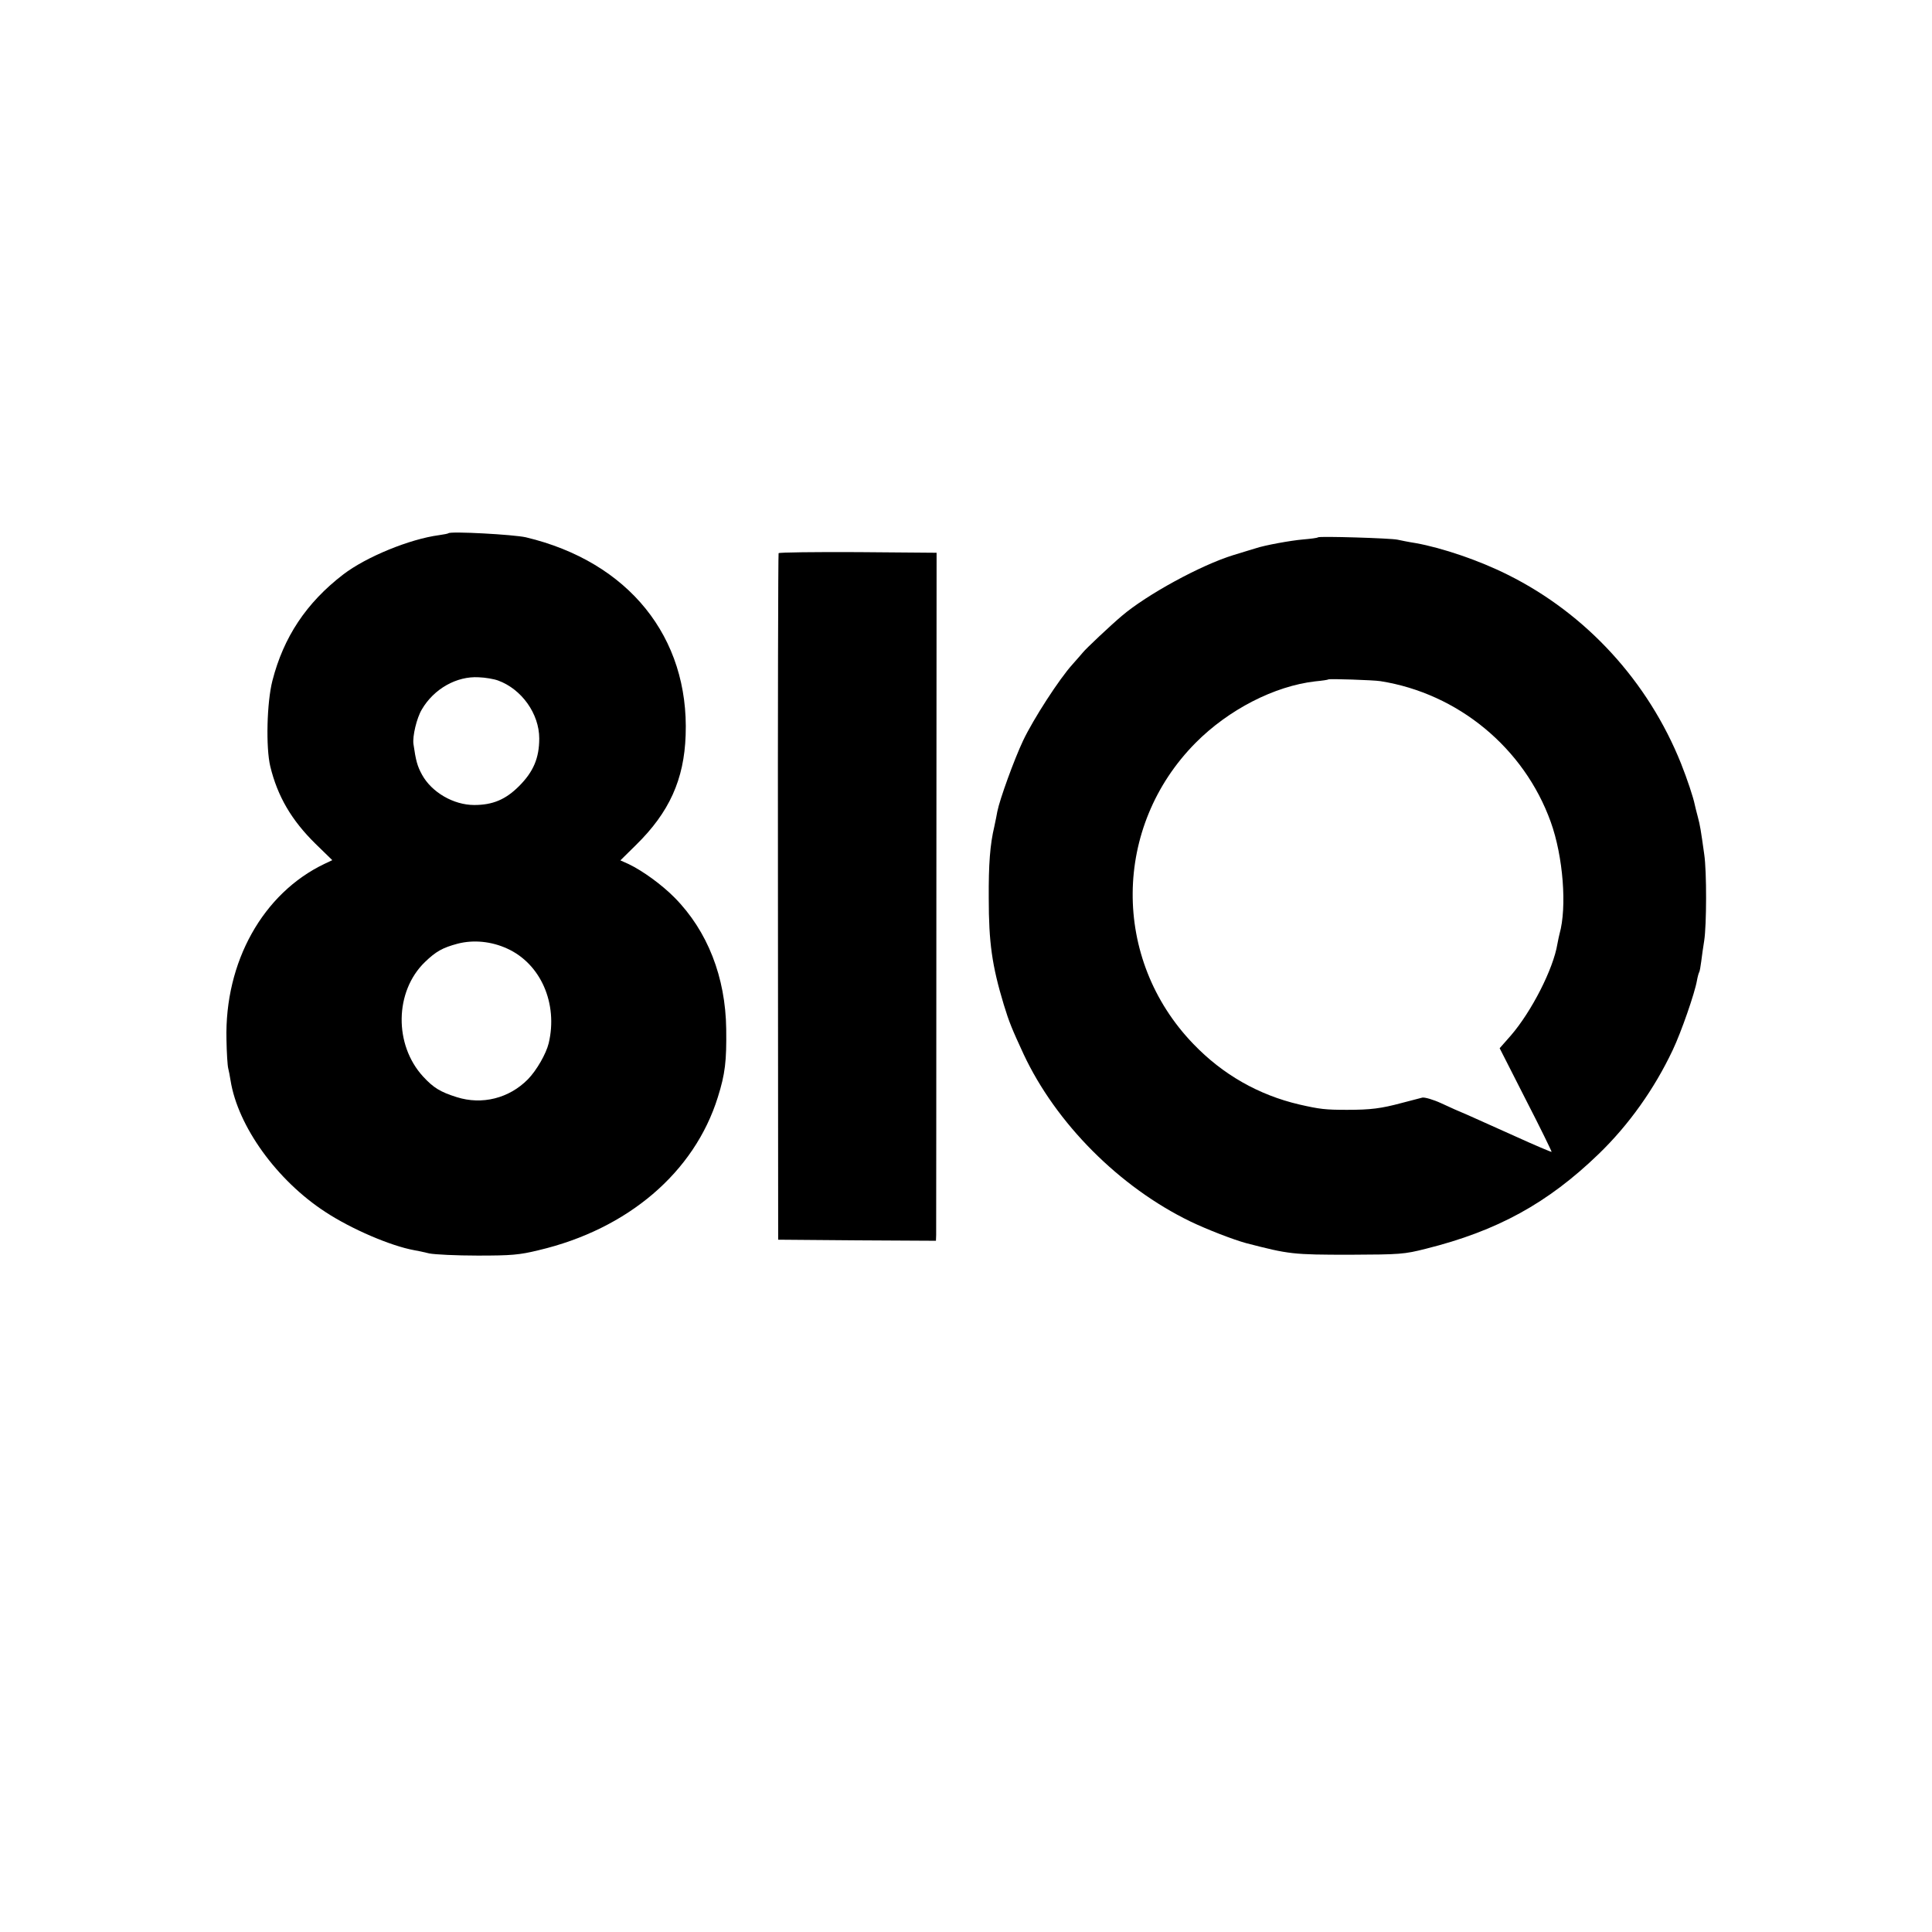
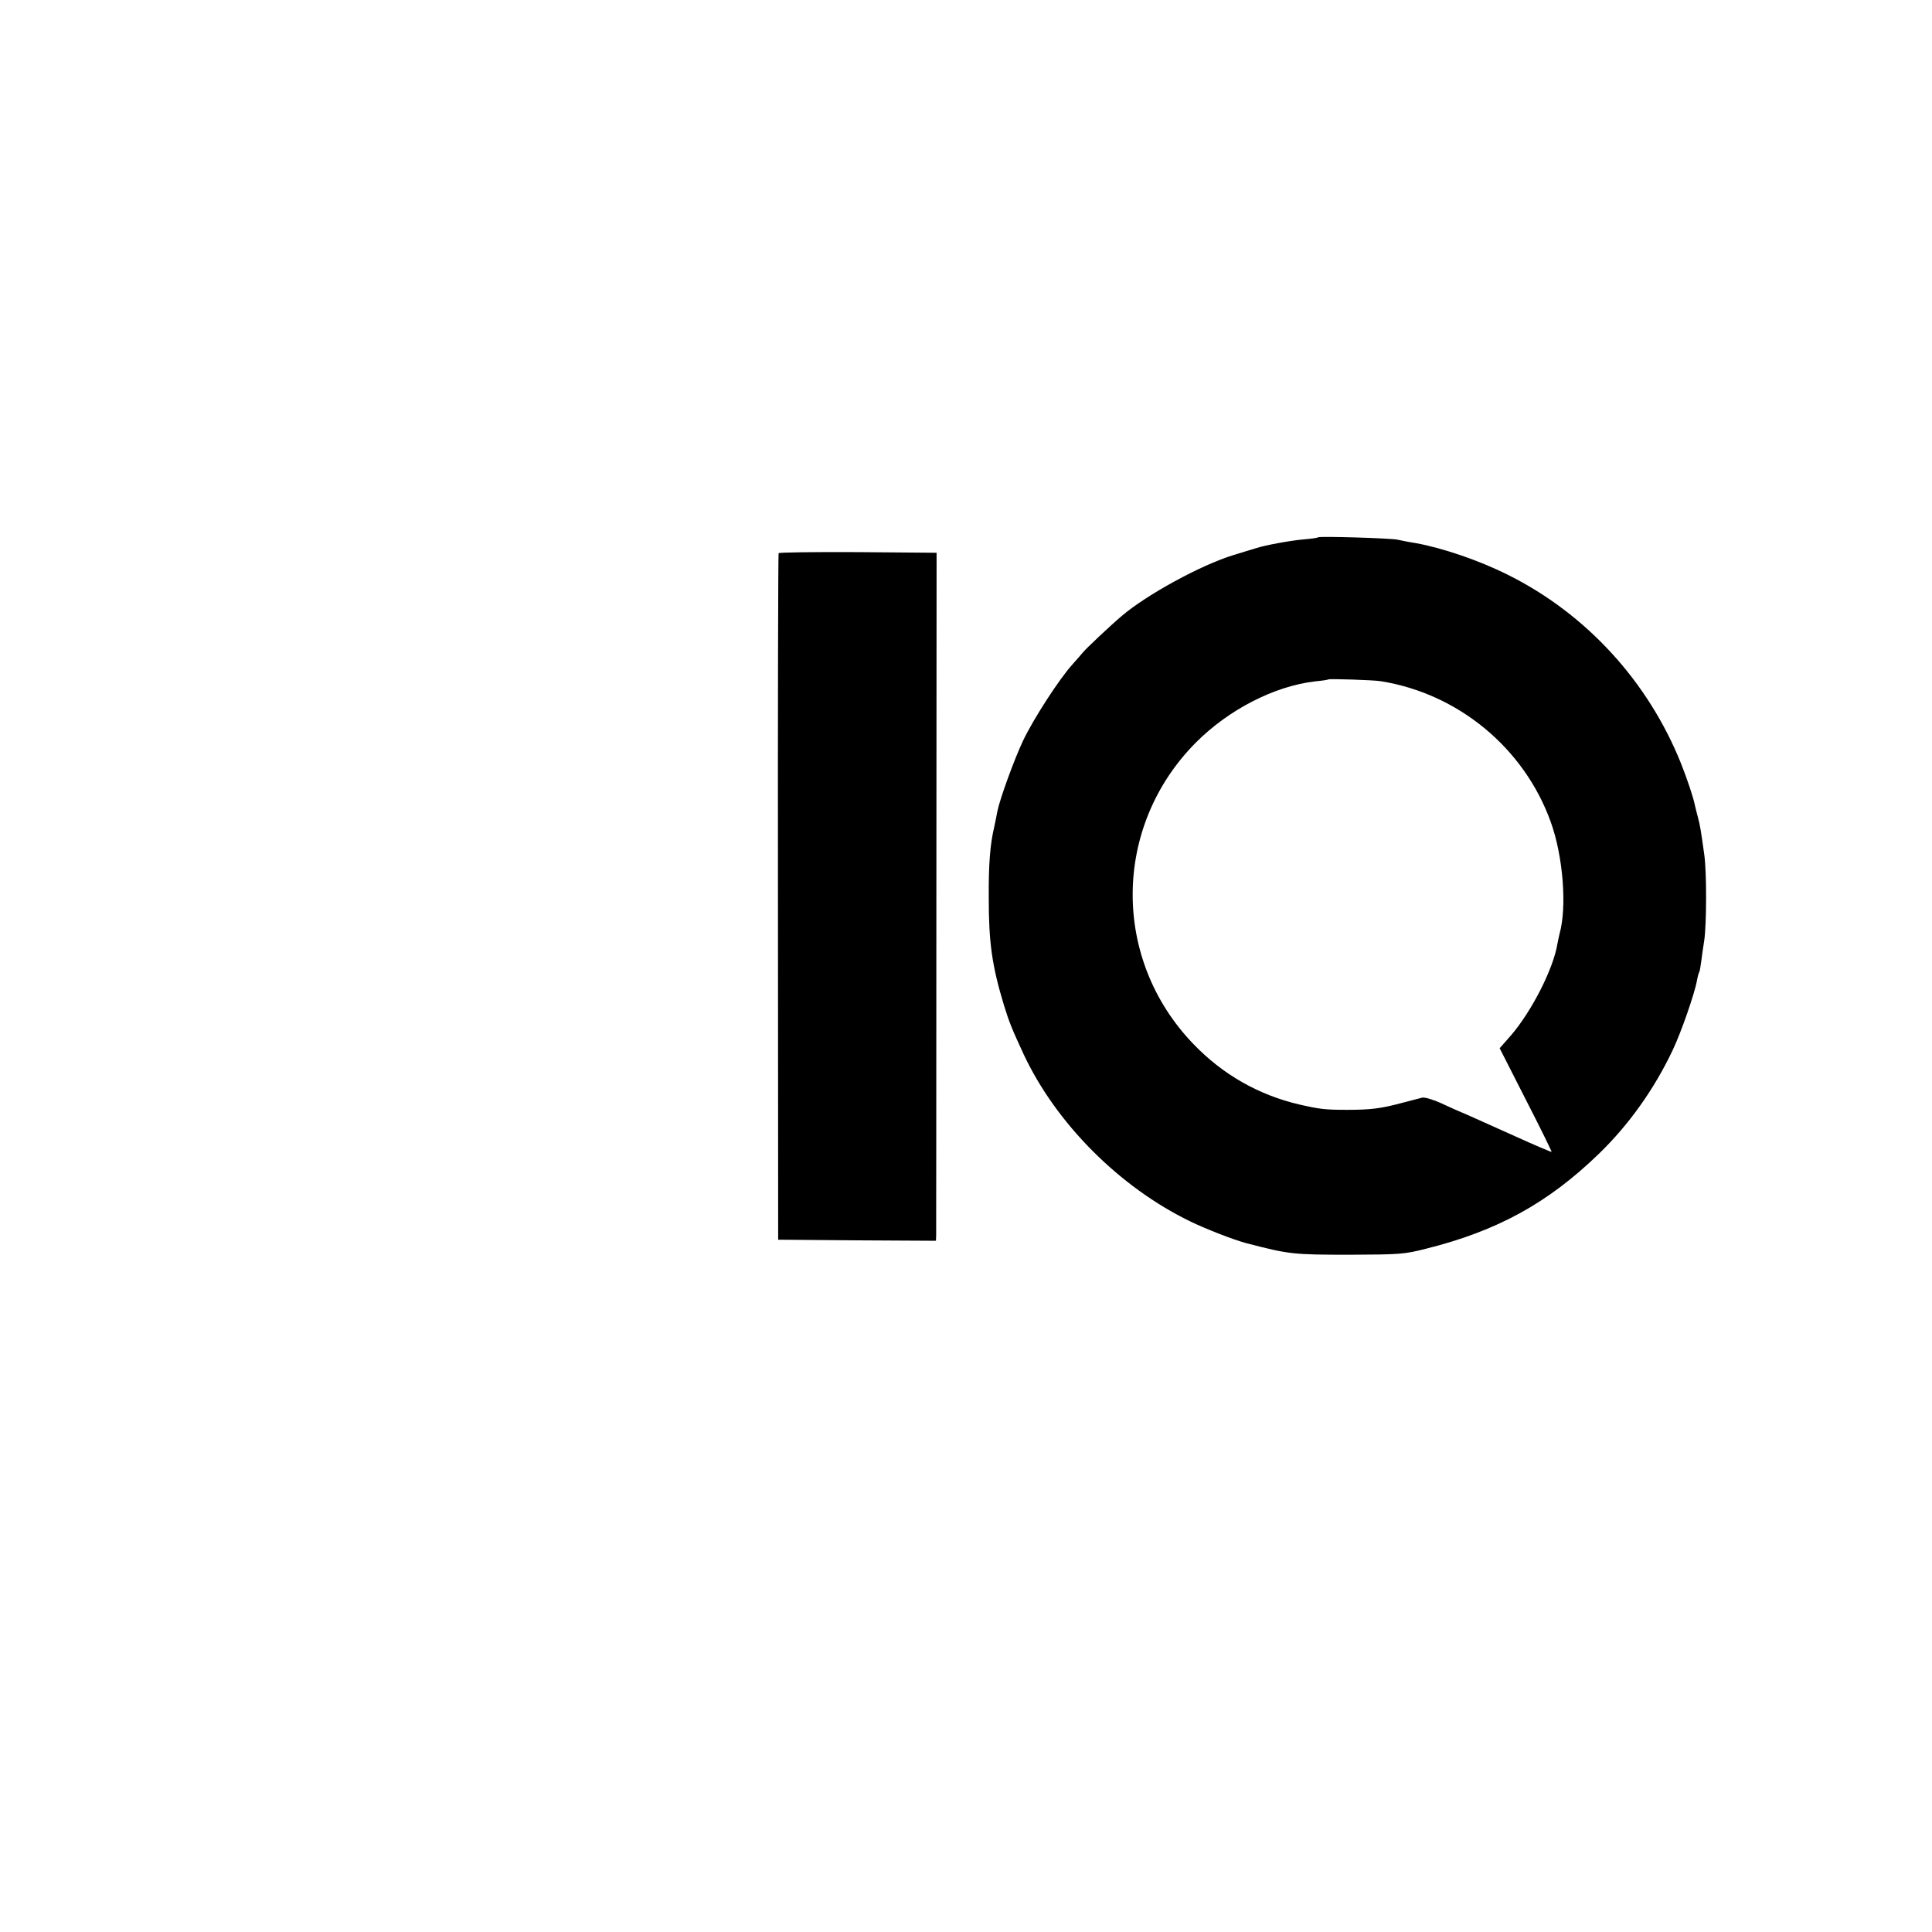
<svg xmlns="http://www.w3.org/2000/svg" version="1.0" width="900pt" height="900pt" viewBox="0 0 900 900" preserveAspectRatio="xMidYMid meet">
  <g transform="translate(0,900) scale(0.1,-0.1)" fill="#000000" stroke="none">
-     <path d="M2089 6516 c-2 -2 -22 -6 -44 -9 -136 -18 -339 -101 -446 -183 -172 -132 -278 -292 -330 -495 -26 -101 -31 -311 -10 -399 34 -140 99 -251 211 -361 l78 -76 -36 -17 c-287 -137 -466 -457 -457 -819 1 -62 5 -122 8 -133 3 -12 8 -37 11 -57 34 -214 216 -466 442 -613 122 -80 304 -158 414 -178 14 -2 45 -9 70 -15 25 -5 126 -10 225 -10 157 0 194 3 284 25 416 98 726 363 835 713 34 108 41 168 39 317 -3 242 -87 457 -240 612 -60 61 -150 126 -215 157 l-38 17 73 72 c155 152 224 305 231 511 17 457 -266 808 -744 922 -57 13 -351 29 -361 19z m231 -686 c110 -40 192 -155 192 -270 0 -91 -27 -155 -94 -222 -63 -63 -123 -88 -209 -88 -96 0 -198 59 -243 141 -22 40 -29 66 -40 143 -5 36 15 121 39 161 56 96 162 156 265 150 30 -1 71 -8 90 -15z m43 -1249 c156 -71 237 -256 193 -441 -12 -49 -56 -126 -97 -168 -88 -89 -214 -120 -331 -83 -77 24 -109 44 -157 96 -136 148 -133 396 8 533 52 50 82 67 153 86 74 19 157 11 231 -23z" />
    <path d="M6140 6497 c-3 -3 -34 -7 -70 -10 -58 -5 -179 -27 -220 -41 -8 -2 -55 -17 -105 -32 -150 -46 -403 -184 -519 -283 -50 -42 -170 -155 -182 -171 -7 -8 -28 -33 -48 -55 -61 -67 -182 -254 -230 -355 -42 -89 -109 -274 -120 -330 -2 -14 -9 -45 -14 -70 -20 -84 -27 -175 -26 -335 0 -205 15 -313 70 -495 25 -82 38 -113 92 -230 151 -323 447 -620 777 -780 79 -38 201 -85 260 -101 201 -52 216 -54 485 -54 232 1 251 2 353 28 332 83 567 212 804 441 141 136 260 304 345 484 40 84 103 266 113 324 3 17 8 35 10 38 3 4 7 27 10 51 3 24 9 68 14 98 11 72 12 320 0 401 -16 114 -19 134 -30 175 -6 22 -12 47 -14 56 -7 35 -35 119 -64 192 -153 382 -441 697 -806 879 -133 67 -307 126 -430 148 -33 5 -71 13 -85 16 -32 7 -364 17 -370 11z m290 -670 c362 -57 670 -311 794 -656 58 -161 76 -397 41 -521 -2 -8 -7 -30 -10 -47 -19 -117 -121 -316 -217 -427 l-52 -59 122 -240 c68 -132 121 -241 120 -243 -2 -1 -78 31 -168 72 -91 41 -191 86 -223 100 -32 13 -88 38 -124 55 -37 17 -76 28 -87 26 -12 -3 -55 -14 -96 -25 -97 -26 -145 -32 -255 -32 -101 0 -127 3 -223 25 -188 44 -356 139 -493 282 -381 395 -376 1013 11 1403 153 154 366 264 557 286 32 3 59 7 61 9 4 4 211 -3 242 -8z" />
    <path d="M3627 6423 c-2 -5 -4 -726 -3 -1603 l1 -1595 368 -3 367 -2 1 27 c0 16 1 737 1 1603 l1 1575 -366 3 c-201 1 -368 -1 -370 -5z" />
  </g>
</svg>